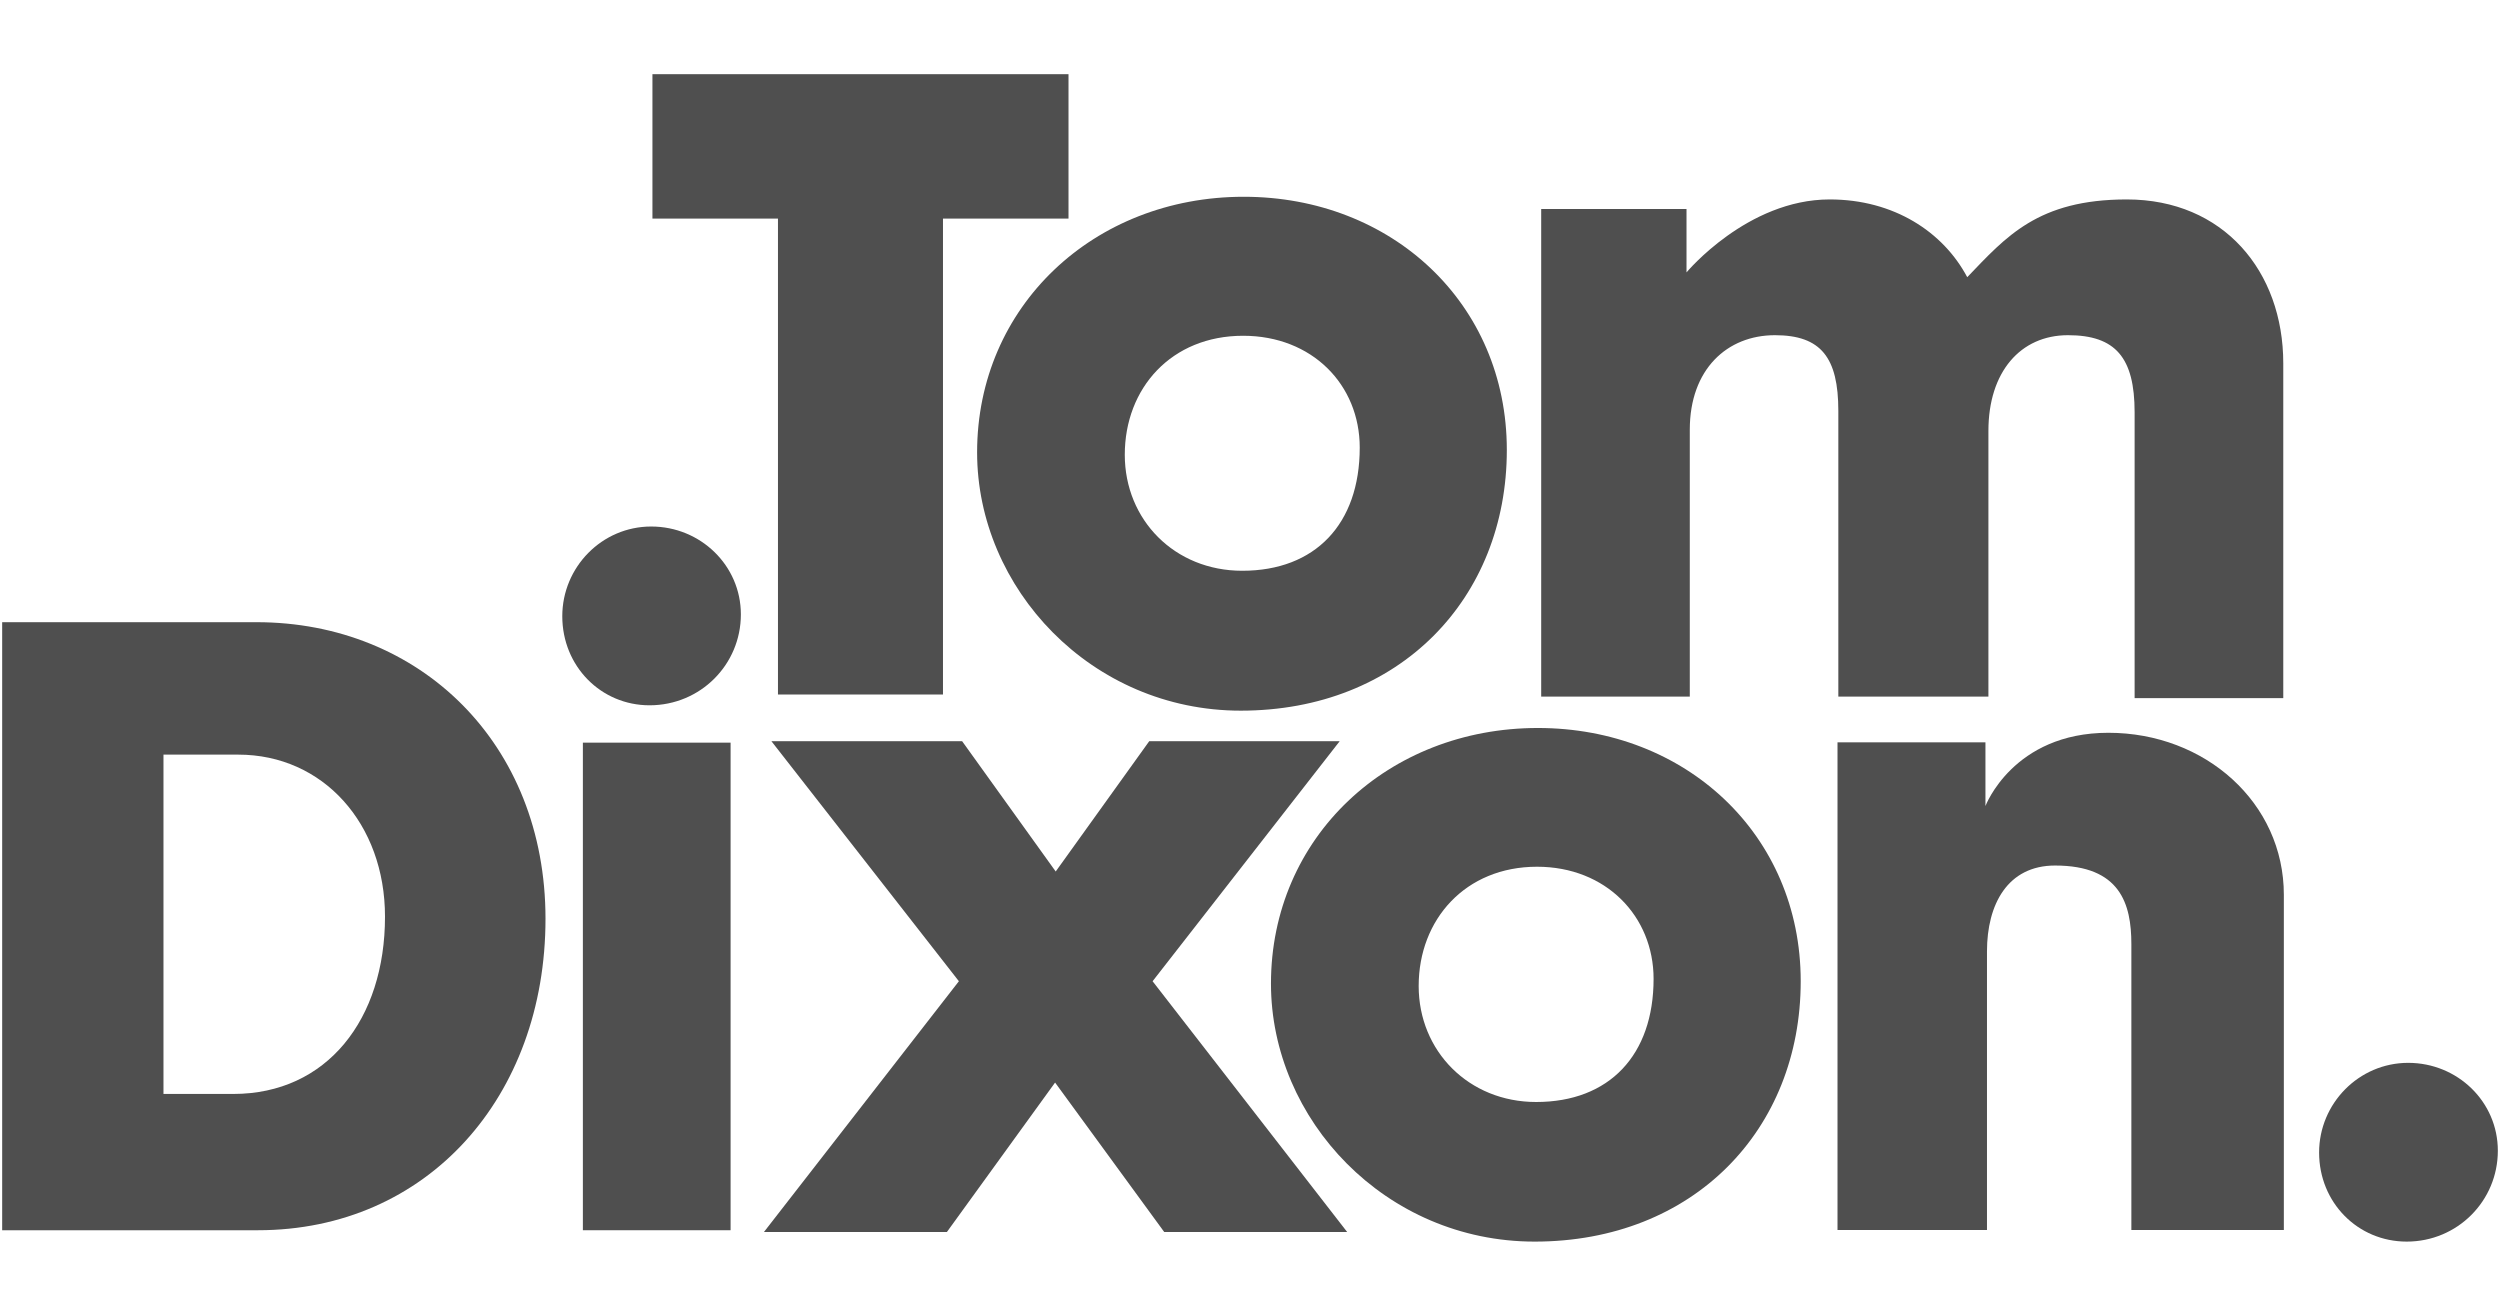
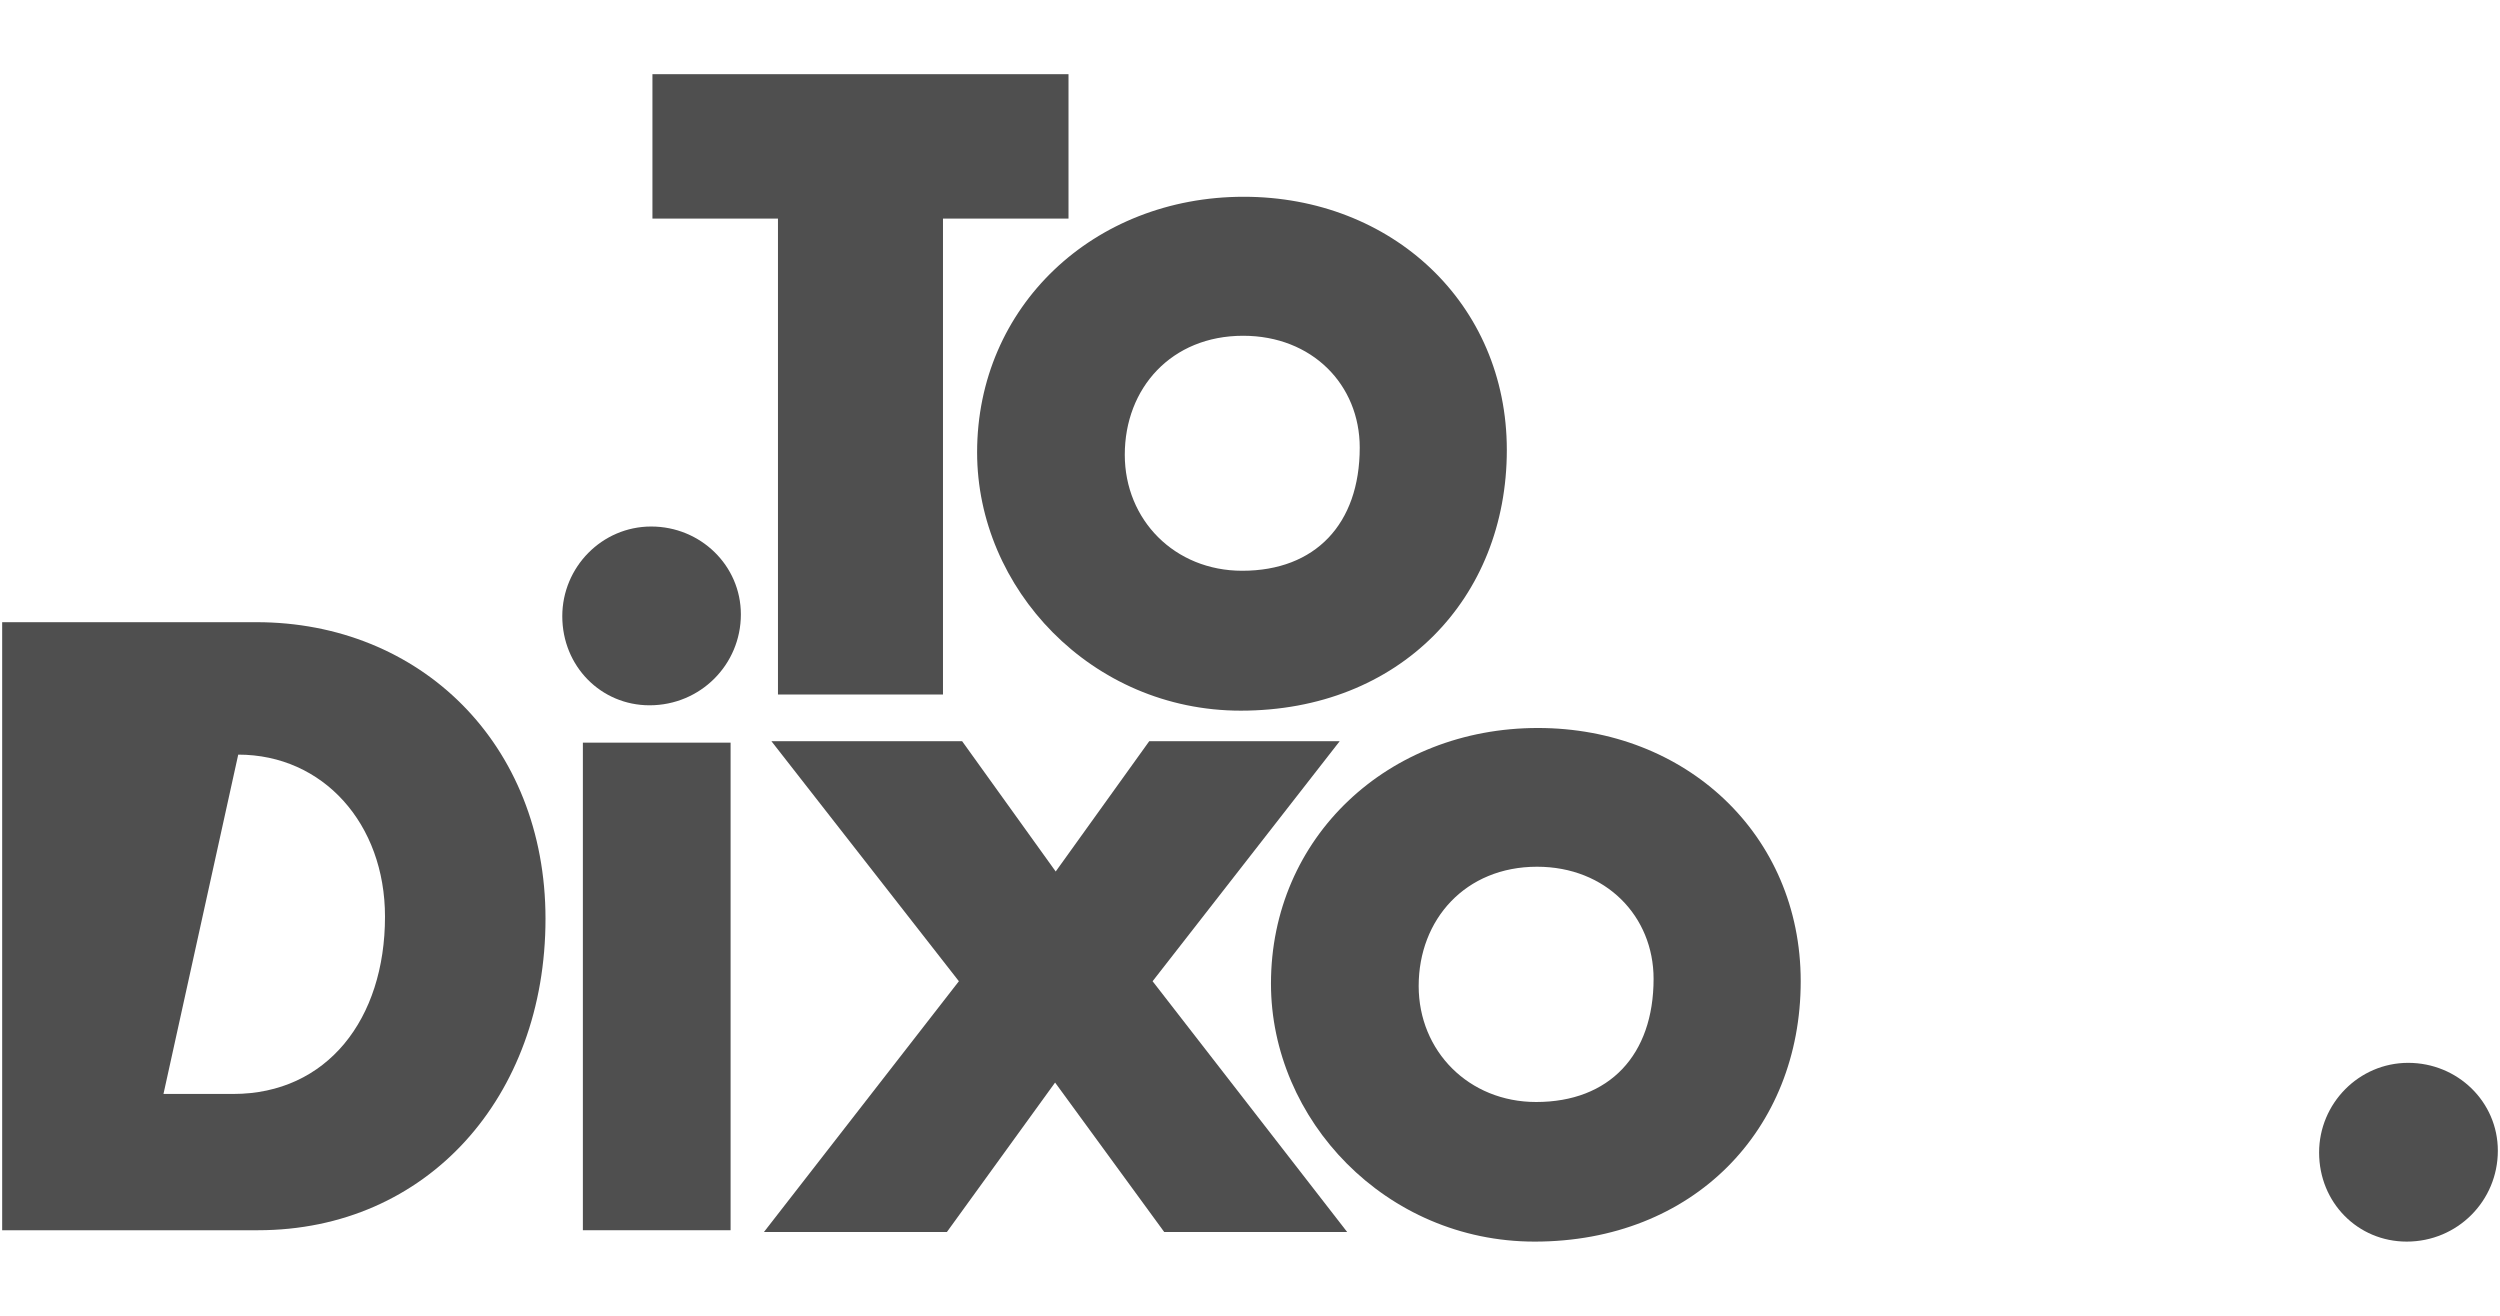
<svg xmlns="http://www.w3.org/2000/svg" enable-background="new 0 0 399 210" height="210" viewBox="0 0 399 210" width="399">
  <g fill="#4f4f4f">
    <path d="m93.027 118.527h23.575v77.818h-23.575z" />
    <path d="m168.392 172.775 17.418 23.854h29.198l-31.054-40.024 29.864-38.314h-30.397l-14.93 20.801-14.938-20.801h-30.439l29.924 38.314-31.113 40.024h29.199z" />
    <path d="m124.163 110.844h26.336v-75.958h20.034v-23.046h-66.404v23.046h20.034z" />
-     <path d="m26.09 174.594h11.138c14.962 0 24.218-11.932 24.218-28.297 0-14.838-9.885-25.859-23.425-25.859h-11.931zm-25.744-75.293h40.587c26.096 0 46.129 19.369 46.129 47.33 0 28.441-18.89 49.715-45.9 49.715h-40.816z" />
+     <path d="m26.09 174.594h11.138c14.962 0 24.218-11.932 24.218-28.297 0-14.838-9.885-25.859-23.425-25.859zm-25.744-75.293h40.587c26.096 0 46.129 19.369 46.129 47.33 0 28.441-18.89 49.715-45.9 49.715h-40.816z" />
    <path d="m198.405 53.588c-11.447 0-18.89 8.352-18.89 18.99 0 10.402 7.962 18.516 18.744 18.516 11.645 0 18.754-7.445 18.754-19.66.001-10.02-7.587-17.846-18.608-17.846m-42.46 18.607c0-23.283 18.603-40.791 42.561-40.791 23.576 0 41.982 16.984 41.982 40.412 0 23.713-17.127 41.605-42.461 41.605-23.857.001-42.082-19.511-42.082-41.226" />
-     <path d="m339.441 31.83c-14.211 0-19.273 5.965-25.471 12.41-3.82-7.208-11.695-12.41-21.949-12.41-13.174 0-22.854 11.645-22.854 11.645v-10.116h-23.193v77.818h23.717v-42.605c0-9.639 5.961-15.076 13.59-15.076 7.359 0 10.117 3.576 10.117 12.072v45.609h23.953v-42.415c0-9.398 5.109-15.266 12.701-15.266 7.588 0 10.633 3.576 10.633 12.307v45.615h23.725v-53.436c0-14.699-9.56-26.152-24.969-26.152" />
    <path d="m89.741 98.344c0 8.016 6.198 14.221 13.923 14.221 8.121 0 14.579-6.49 14.579-14.506 0-7.826-6.458-14.027-14.306-14.027-7.875-.001-14.196 6.488-14.196 14.312" />
    <path d="m245.311 138.33c-11.412 0-18.891 8.396-18.891 19.037 0 10.404 8.012 18.512 18.744 18.512 11.693 0 18.748-7.488 18.748-19.66 0-9.967-7.582-17.889-18.601-17.889m-42.465 18.654c0-23.33 18.656-40.797 42.602-40.797 23.574 0 41.945 16.988 41.945 40.418 0 23.717-17.131 41.555-42.465 41.555-23.809 0-42.082-19.469-42.082-41.176" />
-     <path d="m317.123 196.305v-44.471c0-7.494 3.291-13.695 10.865-13.695 10.4 0 12.178 6.107 12.178 12.547v45.619h24.336v-53.494c0-14.693-12.557-25.859-28.01-25.859-15.221 0-19.615 11.693-19.615 11.693v-10.165h-23.611v77.824h23.857z" />
    <path d="m370.129 183.941c0 8.012 6.193 14.219 13.979 14.219 8.107 0 14.547-6.494 14.547-14.506 0-7.826-6.439-14.023-14.307-14.023-7.869 0-14.219 6.484-14.219 14.31" />
  </g>
</svg>